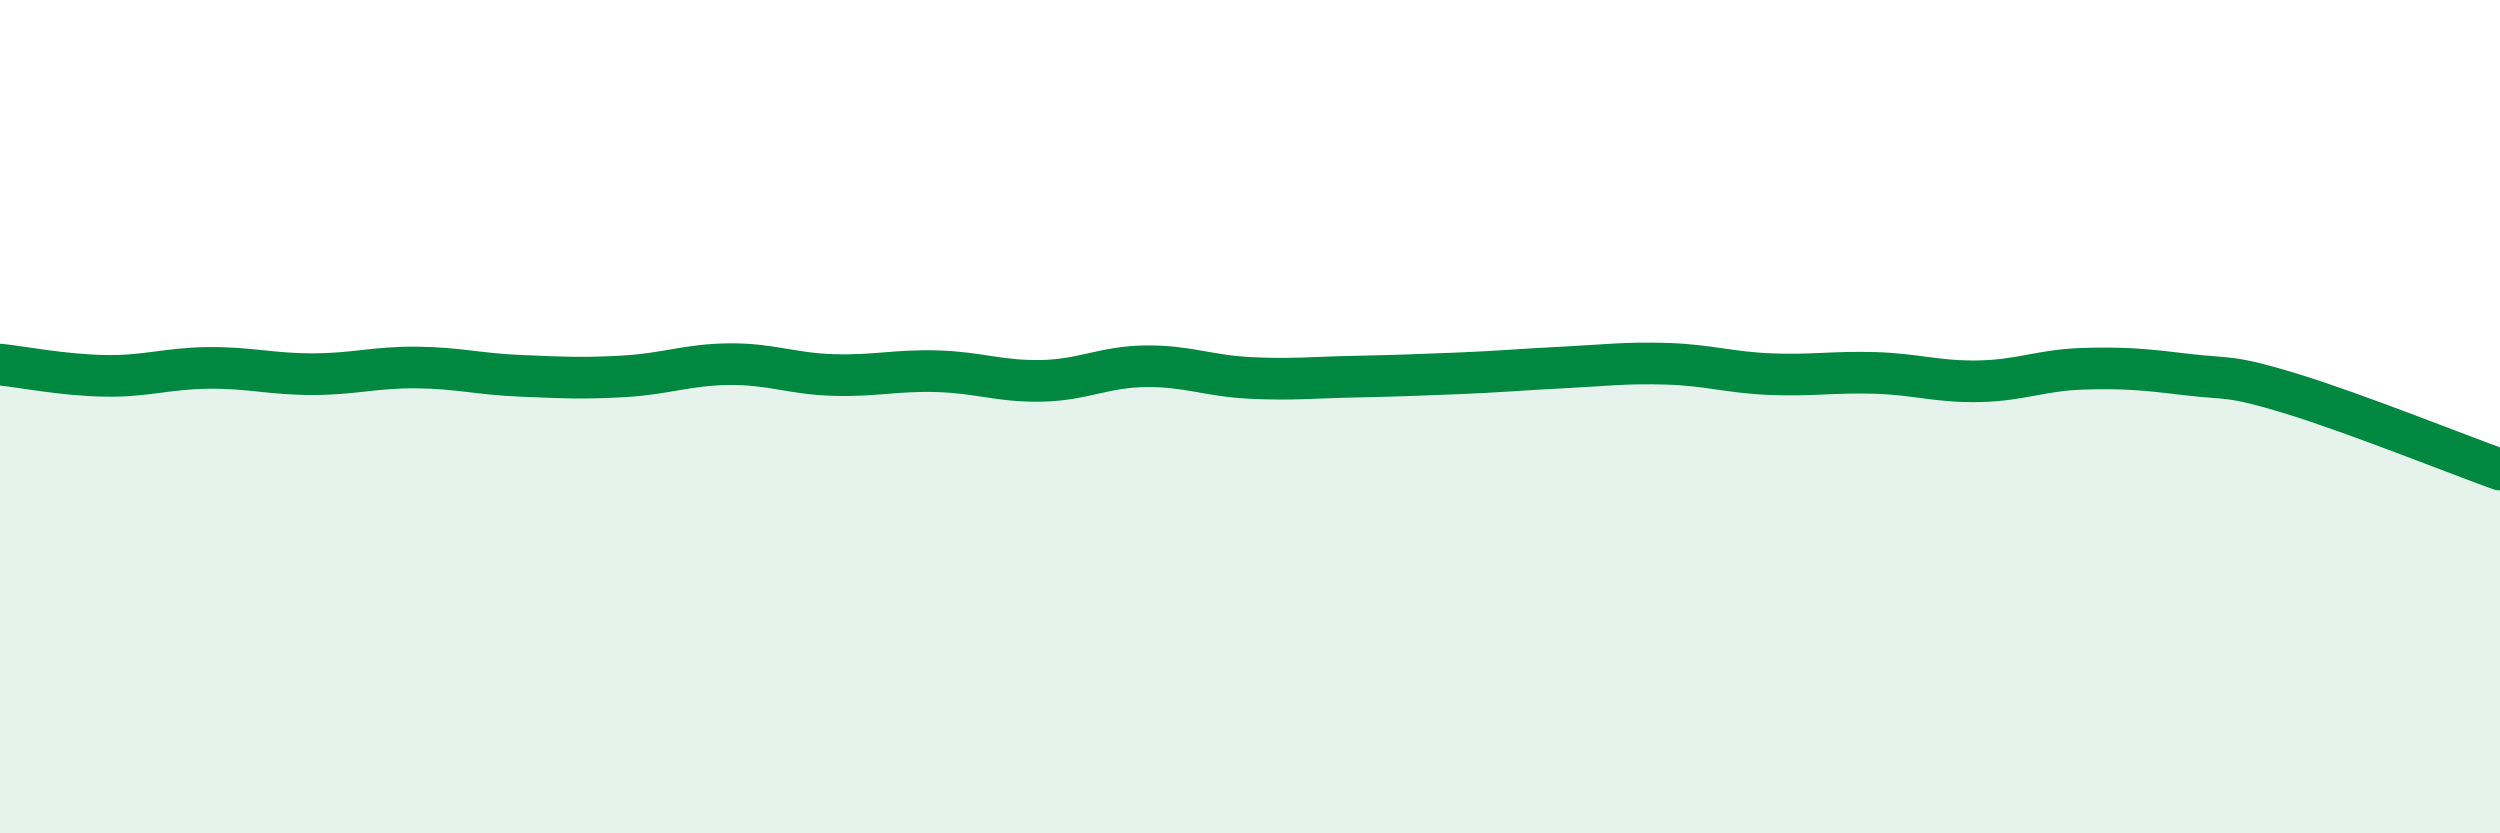
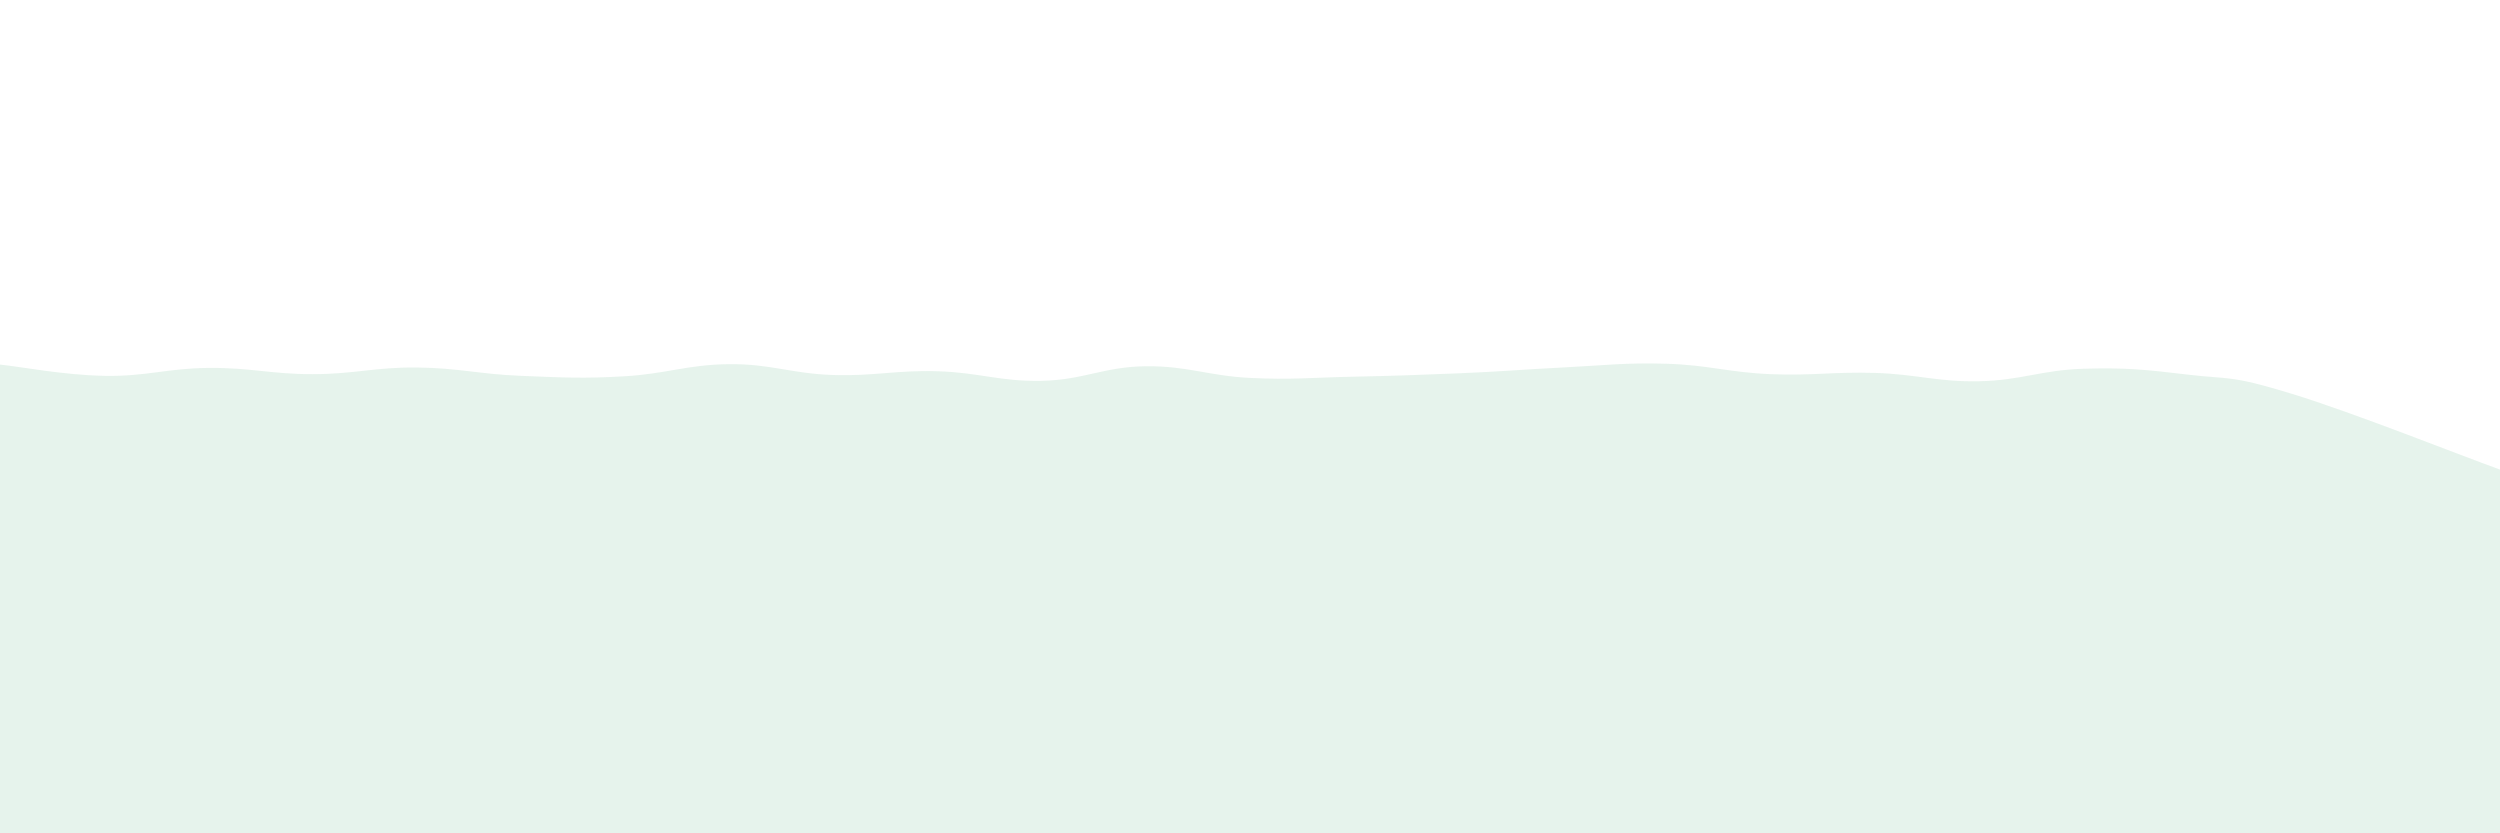
<svg xmlns="http://www.w3.org/2000/svg" width="60" height="20" viewBox="0 0 60 20">
  <path d="M 0,8.75 C 0.5,8.8 1.5,9 2.5,9.02 C 3.5,9.04 4,8.84 5,8.83 C 6,8.82 6.5,8.98 7.5,8.98 C 8.5,8.98 9,8.81 10,8.82 C 11,8.83 11.5,8.98 12.5,9.02 C 13.5,9.06 14,9.09 15,9.03 C 16,8.97 16.5,8.75 17.5,8.74 C 18.5,8.73 19,8.97 20,9 C 21,9.03 21.5,8.88 22.5,8.91 C 23.5,8.94 24,9.16 25,9.14 C 26,9.12 26.5,8.8 27.5,8.79 C 28.5,8.78 29,9.02 30,9.07 C 31,9.12 31.5,9.06 32.5,9.04 C 33.5,9.02 34,9 35,8.96 C 36,8.92 36.5,8.87 37.5,8.82 C 38.5,8.77 39,8.7 40,8.73 C 41,8.76 41.5,8.94 42.5,8.98 C 43.5,9.02 44,8.92 45,8.95 C 46,8.98 46.5,9.17 47.5,9.15 C 48.5,9.13 49,8.88 50,8.85 C 51,8.82 51.5,8.87 52.5,8.99 C 53.5,9.11 53.5,8.99 55,9.45 C 56.5,9.91 59,10.91 60,11.27L60 20L0 20Z" fill="#008740" opacity="0.1" stroke-linecap="round" stroke-linejoin="round" />
-   <path d="M 0,8.75 C 0.5,8.8 1.5,9 2.5,9.02 C 3.5,9.04 4,8.84 5,8.83 C 6,8.82 6.5,8.98 7.5,8.98 C 8.5,8.98 9,8.81 10,8.82 C 11,8.83 11.5,8.98 12.5,9.02 C 13.5,9.06 14,9.09 15,9.03 C 16,8.97 16.5,8.75 17.5,8.74 C 18.5,8.73 19,8.97 20,9 C 21,9.03 21.5,8.88 22.5,8.91 C 23.5,8.94 24,9.16 25,9.14 C 26,9.12 26.5,8.8 27.5,8.79 C 28.5,8.78 29,9.02 30,9.07 C 31,9.12 31.5,9.06 32.5,9.04 C 33.5,9.02 34,9 35,8.96 C 36,8.92 36.5,8.87 37.5,8.82 C 38.5,8.77 39,8.7 40,8.73 C 41,8.76 41.5,8.94 42.5,8.98 C 43.5,9.02 44,8.92 45,8.95 C 46,8.98 46.5,9.17 47.5,9.15 C 48.5,9.13 49,8.88 50,8.85 C 51,8.82 51.5,8.87 52.5,8.99 C 53.5,9.11 53.5,8.99 55,9.45 C 56.5,9.91 59,10.91 60,11.27" stroke="#008740" stroke-width="1" fill="none" stroke-linecap="round" stroke-linejoin="round" />
</svg>